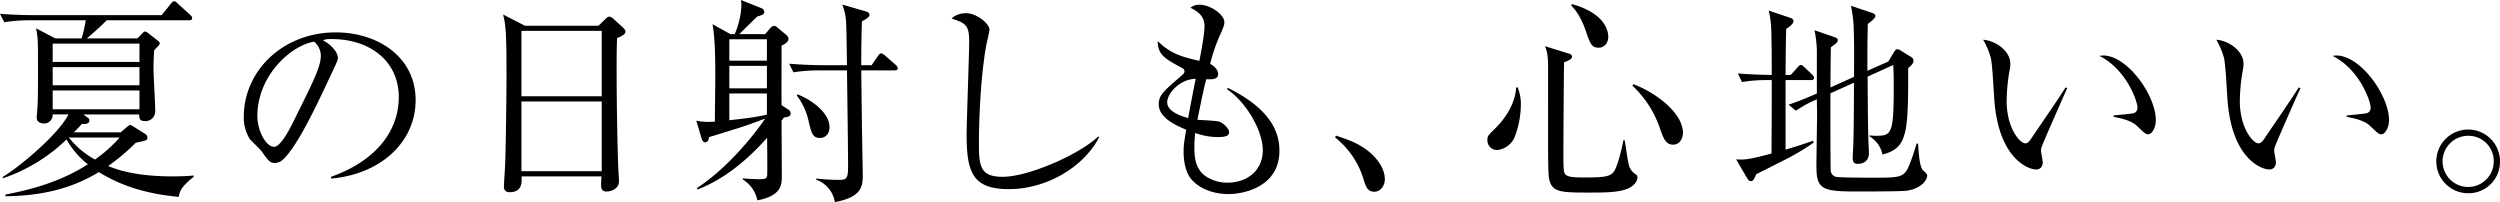
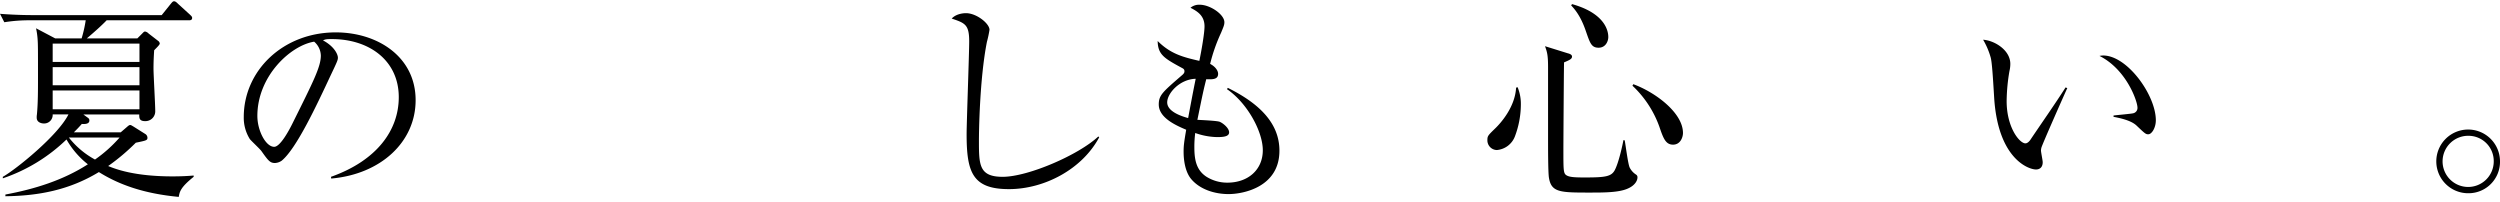
<svg xmlns="http://www.w3.org/2000/svg" width="1065.267" height="86.107" viewBox="0 0 1065.267 86.107">
  <title>copy_main</title>
  <g id="レイヤー_2" data-name="レイヤー 2">
    <g id="レイヤー_1-2" data-name="レイヤー 1">
      <path d="M76.172,83.9c-14.719-1.38-25.39-5.152-34.038-10.58C29.715,80.864,16.743,83.44,2.3,83.624v-.736c12.419-2.3,24.563-6.072,35.142-12.88a36.146,36.146,0,0,1-9.108-10.579A72.383,72.383,0,0,1,1.2,75.988v-.644c5.7-3.219,23.551-17.663,27.967-26.587H22.447a3.652,3.652,0,0,1-3.772,3.864c-.644,0-3.036-.276-3.036-2.484a7.443,7.443,0,0,1,.092-1.38c.46-4.783.46-10.395.46-15.639,0-12.7,0-14.259-.184-16.651a33.234,33.234,0,0,0-.644-4.416l8.188,4.324H34.774a53.353,53.353,0,0,0,1.748-7.728H12.7A65.53,65.53,0,0,0,1.84,9.476L0,5.888c7.268.552,12.6.552,14.167.552H68.905l3.771-4.692c.553-.644.92-1.2,1.472-1.2S75.16.92,75.8,1.564l5.152,4.692c.552.552.92.827.92,1.38,0,1.011-.92,1.011-1.38,1.011H45.446c-2.392,2.484-5.336,5.061-8.464,7.728H58.509l2.024-2.024c.552-.552.828-.92,1.288-.92a2.692,2.692,0,0,1,1.472.828l4.048,3.128a1.605,1.605,0,0,1,.736,1.2c0,.552-2.024,2.392-2.392,2.852-.092,1.748-.276,4.232-.276,7.819,0,2.577.736,15.088.736,17.94a4.173,4.173,0,0,1-4.324,4.415c-2.576,0-2.484-1.472-2.484-2.852H35.51l1.748,1.288c.552.369.828.644.828,1.288,0,1.564-2.023,1.564-3.22,1.472-1.38,1.564-2.116,2.3-3.4,3.588H51.425l2.668-2.3c.736-.644,1.012-.828,1.38-.828s.736.277,1.38.644l4.968,3.128a1.938,1.938,0,0,1,1.012,1.656c0,1.1-.552,1.2-4.968,2.116A89.285,89.285,0,0,1,46.09,70.745C49.218,72.032,57.221,75.16,73.5,75.16c4.14,0,6.9-.184,9.016-.368v.552C76.908,79.852,76.54,81.692,76.172,83.9ZM59.429,18.583H22.447V26.4H59.429Zm0,10.027H22.447v7.728H59.429Zm0,9.936H22.447v8H59.429ZM29.347,58.6a35.837,35.837,0,0,0,11.131,9.383A57.667,57.667,0,0,0,50.965,58.6Z" />
      <path d="M141.126,76.08l-.092-.736C160.721,68.353,169.92,55.381,169.92,41.4c0-15.547-12.511-24.747-28.518-24.747-2.3,0-2.76.092-3.772.552,4.968,2.668,6.348,6.072,6.348,7.36,0,1.012-.276,1.656-3.128,7.635-5.888,12.6-14.536,31.1-20.791,36.246a5.332,5.332,0,0,1-2.944,1.013c-2.116,0-2.944-1.2-5.7-5.061-.644-.919-4.325-4.323-4.968-5.151a17.082,17.082,0,0,1-2.576-9.384c0-19.778,16.743-36.062,39.19-36.062,17.847,0,34.038,10.4,34.038,28.887C177.1,60.533,162.193,74.24,141.126,76.08Zm-7.268-58.325c-10.119,1.656-24.194,14.719-24.194,31.646,0,6.256,3.587,13.156,7.175,13.156,2.484,0,6.072-6.532,7.636-9.66,9.2-18.491,12.235-24.47,12.235-29.254A8.04,8.04,0,0,0,133.858,17.755Z" />
-       <path d="M262.933,16.283c-.184,5.152-.184,8.188-.184,13.431,0,16.192.46,38.454.828,43.974,0,.552.184,2.944.184,3.5,0,3.4-3.588,4.416-5.244,4.416-1.84,0-2.392-1.012-2.392-2.76,0-.092,0-1.38.185-3.68H222.271c.092,2.668.184,6.716-5.06,6.716a2.188,2.188,0,0,1-2.483-2.484c0-.644.275-5.336.46-8,.368-7.083.644-32.934.644-39.374,0-19.6-.46-21.8-1.473-25.85l9.292,4.783h31.37l2.853-2.759c.735-.736,1.195-1.105,1.839-1.105A3.176,3.176,0,0,1,261.461,8.1l3.956,3.588c.644.644,1.1,1.2,1.1,1.747C266.521,14.535,265.325,15.179,262.933,16.283ZM256.4,13.155H222.179V41.03H256.4Zm0,30.083H222.179V72.952H256.4Z" />
-       <path d="M334.05,50.045l-1.011,1.38c0,3.68.091,20.147.091,23.551,0,3.68,0,8.372-10.395,10.4a13.7,13.7,0,0,0-6.256-8.924v-.46c1.472.184,3.588.276,6.716.368,2.668,0,3.4-.092,3.68-1.472.184-1.012,0-14.259,0-16.191-8.28,9.291-18.031,17.571-29.715,22.079l-.184-.644c12.6-8.188,24.1-22.171,29.071-29.623-2.944,1.1-7.452,2.852-11.684,4.14-4.139,1.288-11.223,3.5-12.235,3.772-.092,1.288-.644,2.208-1.656,2.208-.736,0-1.288-.736-1.472-1.472l-2.3-7.728a26.658,26.658,0,0,0,7.912.368c0-3.127.184-16.927.184-19.687,0-6.163-.092-16.283-1.2-21.8l7.635,4.231h1.841a34.812,34.812,0,0,0,2.851-12.051A22.557,22.557,0,0,0,315.743,0l8.74,3.5a1.782,1.782,0,0,1,1.2,1.564c0,.92-.736,1.38-2.944,1.932-1.288,1.2-6.624,6.439-7.728,7.543h11.04l2.116-2.484c.644-.736,1.012-1.011,1.655-1.011.553,0,1.013.275,1.841,1.011l3.4,2.852a2.187,2.187,0,0,1,.919,1.564c0,1.38-1.472,2.3-2.943,2.944,0,4.048-.093,21.711,0,25.391l2.667,1.748a2.137,2.137,0,0,1,1.2,1.747C336.9,49.494,335.982,49.861,334.05,50.045Zm-7.267-33.3H310.775v9.108h16.008Zm0,11.316H310.775v9.567h16.008Zm0,11.775H310.775V51.241c8.74-1.012,10.4-1.2,16.008-2.391Zm54.461-9.843H366.985l.276,22.078c0,2.484.367,19.871.367,22.907,0,4.692-.827,9.107-11.867,11.131a12.355,12.355,0,0,0-8-9.567v-.46c2.116.184,5.243.552,9.291.552,3.4,0,4.324,0,4.324-5.7,0-3.22-.184-20.791-.276-25.39,0-1.748-.092-6.992-.184-15.547H348.954a65.6,65.6,0,0,0-10.856.827l-1.84-3.679c6.348.551,12.88.644,14.168.644h10.487c-.092-3.128-.184-16.743-.46-19.5a23.775,23.775,0,0,0-1.564-6.348l10.12,2.944c.827.276,1.471.644,1.471,1.472,0,.92-1.379,1.748-3.219,2.759-.276,9.292-.276,14.9-.276,18.676H371.4l2.577-3.772c.551-.828,1.011-1.288,1.471-1.288a3.179,3.179,0,0,1,1.748,1.012l4.416,3.864a2.226,2.226,0,0,1,.92,1.471C382.532,29.807,381.98,29.991,381.244,29.991Zm-31.83,28.794c-3.128,0-3.588-1.932-4.784-6.807a27.659,27.659,0,0,0-5.06-11.224l.184-.552c5.336,1.932,13.707,7.544,13.707,13.983C353.461,57.5,351.253,58.785,349.414,58.785Z" />
      <path d="M429.914,80.588c-15.547,0-18.031-7.176-18.031-23.459,0-4.691,1.1-34.59,1.1-39.466,0-7.176-1.748-7.819-7.451-9.751,2.115-2.3,5.7-2.3,6.071-2.3,4.508,0,10.028,4.415,10.028,7.083a46.492,46.492,0,0,1-1.1,5.152c-3.128,15.823-3.4,38.638-3.4,41.95,0,10.395,0,15.547,10.119,15.547,10.856,0,32.475-9.384,40.754-17.2l.368.368C461.1,72.125,445,80.588,429.914,80.588Z" />
      <path d="M523.478,82.7c-5.8,0-12.236-1.932-16.007-6.532-2.668-3.312-3.128-8.555-3.128-11.5,0-2.576.184-3.956,1.1-9.384-4.324-1.84-11.684-5.06-11.684-10.763,0-3.956,1.656-5.336,9.844-12.42,1.012-.828,1.1-1.288,1.1-1.748,0-.644-.276-1.011-1.012-1.379-7.636-4.14-10.3-5.7-10.4-11.5,5.612,5.612,11.04,6.9,17.756,8.464.92-4.416,2.207-11.776,2.207-14.719,0-4.6-3.127-6.44-5.979-7.912a5.711,5.711,0,0,1,3.955-1.288c4.416,0,10.488,4.14,10.488,7.452,0,1.195-.368,1.931-1.38,4.415a72.651,72.651,0,0,0-4.692,13.339c2.3,1.2,3.4,2.944,3.4,4.232,0,2.484-2.484,2.392-5.06,2.3-1.2,4.784-1.38,5.612-3.772,17.3,1.564.091,8.188.367,9.476.827,1.564.644,4.048,2.76,4.048,4.508s-2.3,2.024-5.06,2.024a29.334,29.334,0,0,1-9.383-1.748,45.213,45.213,0,0,0-.369,6.164c0,5.428.92,9.659,5.06,12.419a16.565,16.565,0,0,0,9.016,2.576c8.831,0,15.087-5.52,15.087-13.8,0-8-6.624-20.147-15.271-26.035l.368-.552c13.891,6.9,21.986,15.363,21.986,26.771C545.188,79.668,529.825,82.7,523.478,82.7Zm-26.127-39.1c0,3.956,5.98,5.888,8.923,6.715.644-3.4,1.657-9.015,3.221-16.743C502.6,33.762,497.351,39.834,497.351,43.606Z" />
-       <path d="M585.579,81.692c-2.943,0-3.68-2.392-4.6-5.428A35.814,35.814,0,0,0,568.928,58.6l.276-.828c6.44,2.116,10.212,3.588,14.628,7.268,1.564,1.379,6.255,5.8,6.255,11.315C590.087,78.932,588.431,81.692,585.579,81.692Z" />
      <path d="M645.471,58.233a9.072,9.072,0,0,1-7.635,5.7,4.124,4.124,0,0,1-4.048-4.232c0-1.748.276-2.024,3.312-4.968,2.3-2.208,8.463-9.015,8.923-17.387l.644-.184a18.764,18.764,0,0,1,1.38,7.544A38.77,38.77,0,0,1,645.471,58.233ZM693.493,80.4c-3.772,1.656-10.212,1.656-15.915,1.656-12.7,0-16.559,0-17.571-6.348-.368-2.484-.368-11.959-.368-17.939V28.519c0-5.244-.46-6.44-1.288-8.832l9.751,3.036c.736.184,1.748.552,1.748,1.38,0,1.012-1.012,1.472-3.4,2.483-.092,4.508-.276,33.855-.276,37.167,0,9.475,0,10.3,1.656,11.131,1.2.552,2.944.736,7.36.736,8.832,0,11.407-.368,12.879-3.128,1.748-3.311,3.4-11.131,3.68-12.787l.552.092c.368,1.84,1.38,10.027,2.116,11.591a7.622,7.622,0,0,0,2.76,3.036,1.33,1.33,0,0,1,.552,1.288C697.725,76.632,696.989,78.932,693.493,80.4ZM681.166,20.331c-3.128,0-3.68-2.116-5.428-7.083-2.208-6.532-4.876-9.476-6.256-10.948l.368-.552c15.455,4.324,15.455,12.879,15.455,14.075C685.305,17.387,684.293,20.331,681.166,20.331ZM712.9,61.637c-3.128,0-4.14-2.668-5.8-7.544a44.477,44.477,0,0,0-11.5-17.571l.368-.644c9.292,3.4,21.159,12.143,21.159,20.791C717.136,58.325,716.124,61.637,712.9,61.637Z" />
-       <path d="M771.6,34.13H760.839V63.753c7.451-2.208,9.567-3.036,11.683-3.772l.369.736a99.019,99.019,0,0,1-13.248,7.82c-3.772,1.931-8.556,4.323-11.316,5.7-.828,1.932-1.2,2.944-2.3,2.944-.643,0-1.2-.644-1.471-1.1l-4.785-8.187c3.128.184,4.693.368,15.088-2.484,0-3.128.092-17.112.092-19.963V34.13h-1.84a62.424,62.424,0,0,0-10.855.828l-1.748-3.68c5.428.46,10.947.644,14.443.644,0-4.6,0-9.2-.092-13.8-.092-7.727-.276-9.751-1.2-13.615l9.292,3.128c.46.184,1.287.552,1.287,1.38,0,1.1-1.84,2.484-3.127,3.312-.184,6.439-.184,9.567-.276,19.594h2.208l2.76-3.035c.828-.92,1.1-1.2,1.563-1.2.553,0,1.105.644,1.565,1.013l3.219,3.035c.46.46.828.828.828,1.38C772.982,34.038,772.154,34.13,771.6,34.13Zm41.121,47.1c-2.116.368-18.4.368-20.975.368-15.087,0-17.755-.736-17.755-10.764,0-3.587.277-19.411.277-22.63,0-.92-.093-5.06-.093-5.888a49.015,49.015,0,0,0-8.923,4.876l-3.128-2.576c4.968-1.656,10.671-4.14,12.051-4.784V23.551a46.623,46.623,0,0,0-1.012-10.672l8.556,2.944c.643.184,1.38.552,1.38,1.288,0,.828-.737,1.472-2.944,3.036-.093,2.76-.184,14.719-.184,17.111L790,32.75c.092-9.2.092-15.731-.184-22.17a61.333,61.333,0,0,0-1.1-8.1l8.832,2.944c.92.276,1.563.736,1.563,1.38,0,.828-1.287,1.932-3.219,3.4-.184,8.28-.184,9.476-.184,19.963l8.924-3.955,2.207-3.68c.46-.736.92-1.564,1.564-1.564a3.264,3.264,0,0,1,1.748.736l4.324,2.668a1.9,1.9,0,0,1,.92,1.472c0,1.1-1.012,2.024-2.3,3.219,0,27.6-.184,33.947-10.947,36.8a11.671,11.671,0,0,0-5.52-7.728v-.46a19.9,19.9,0,0,0,2.852.184c6.439,0,7.452-.828,7.452-20.239,0-6.255-.093-7.268-.185-9.936L795.8,32.658c.092,13.524.183,22.355.276,24.839,0,1.2.276,6.624.276,7.728,0,4.416-3.864,4.6-4.692,4.6-1.288,0-2.208-.46-2.208-2.391,0-1.013.277-5.7.277-6.624.183-5.888.183-9.384.275-25.575l-10.027,4.508c-.092,3.68,0,31.923.091,33.026a3.046,3.046,0,0,0,2.208,2.576c1.2.368,14.352.368,16.1.368,9.476,0,12.327,0,14.259-3.4,1.748-3.22,3.68-10.027,4.048-11.131h.644c.184,3.312.46,8.74,1.747,10.948.553.919,2.117,1.747,2.117,2.667C821.188,76.08,819.624,80.036,812.724,81.232Z" />
      <path d="M869.858,62.925a5.441,5.441,0,0,0-.183,1.2c0,.736.735,4.232.735,4.967,0,2.392-1.472,3.128-2.851,3.128-3.22,0-16.284-4.6-17.847-30.818-.553-9.107-.92-14.9-1.473-16.927a31.715,31.715,0,0,0-3.219-7.544c4.692.276,11.591,4.324,11.591,10.3a12.847,12.847,0,0,1-.368,3.037,79.638,79.638,0,0,0-1.2,12.787c0,11.315,5.52,18.031,8,18.031,1.012,0,1.931-1.2,2.208-1.656,4.139-6.164,10.947-15.915,14.9-22.171l.736.276C879.61,40.294,870.043,61.913,869.858,62.925Zm45.538-5.7c-1.1,0-1.472-.368-5.059-3.772-2.484-2.3-7.452-3.22-9.752-3.679v-.553c1.288-.183,7.544-.736,8.187-.92a2.316,2.316,0,0,0,2.025-2.391c0-2.852-4.784-16.375-16.192-22.079a8.112,8.112,0,0,1,1.564-.184c10.3,0,22.447,16.927,22.447,27.6C918.616,54.461,916.868,57.221,915.4,57.221Z" />
-       <path d="M969.219,62.925a5.384,5.384,0,0,0-.184,1.2c0,.736.736,4.232.736,4.967,0,2.392-1.472,3.128-2.852,3.128-3.22,0-16.283-4.6-17.847-30.818-.552-9.107-.92-14.9-1.472-16.927a31.711,31.711,0,0,0-3.22-7.544c4.692.276,11.592,4.324,11.592,10.3a12.847,12.847,0,0,1-.368,3.037,79.626,79.626,0,0,0-1.2,12.787c0,11.315,5.521,18.031,8,18.031,1.012,0,1.932-1.2,2.208-1.656,4.14-6.164,10.947-15.915,14.9-22.171l.737.276C978.971,40.294,969.4,61.913,969.219,62.925Zm45.538-5.7c-1.1,0-1.473-.368-5.06-3.772-2.484-2.3-7.452-3.22-9.752-3.679v-.553c1.288-.183,7.544-.736,8.188-.92a2.316,2.316,0,0,0,2.024-2.391c0-2.852-4.784-16.375-16.191-22.079a8.092,8.092,0,0,1,1.563-.184c10.3,0,22.448,16.927,22.448,27.6C1017.977,54.461,1016.229,57.221,1014.757,57.221Z" />
      <path d="M1051.927,82.336a13.571,13.571,0,1,1,13.34-13.615A13.391,13.391,0,0,1,1051.927,82.336Zm0-24.471A10.9,10.9,0,1,0,1062.6,68.813,10.76,10.76,0,0,0,1051.927,57.865Z" />
    </g>
  </g>
</svg>